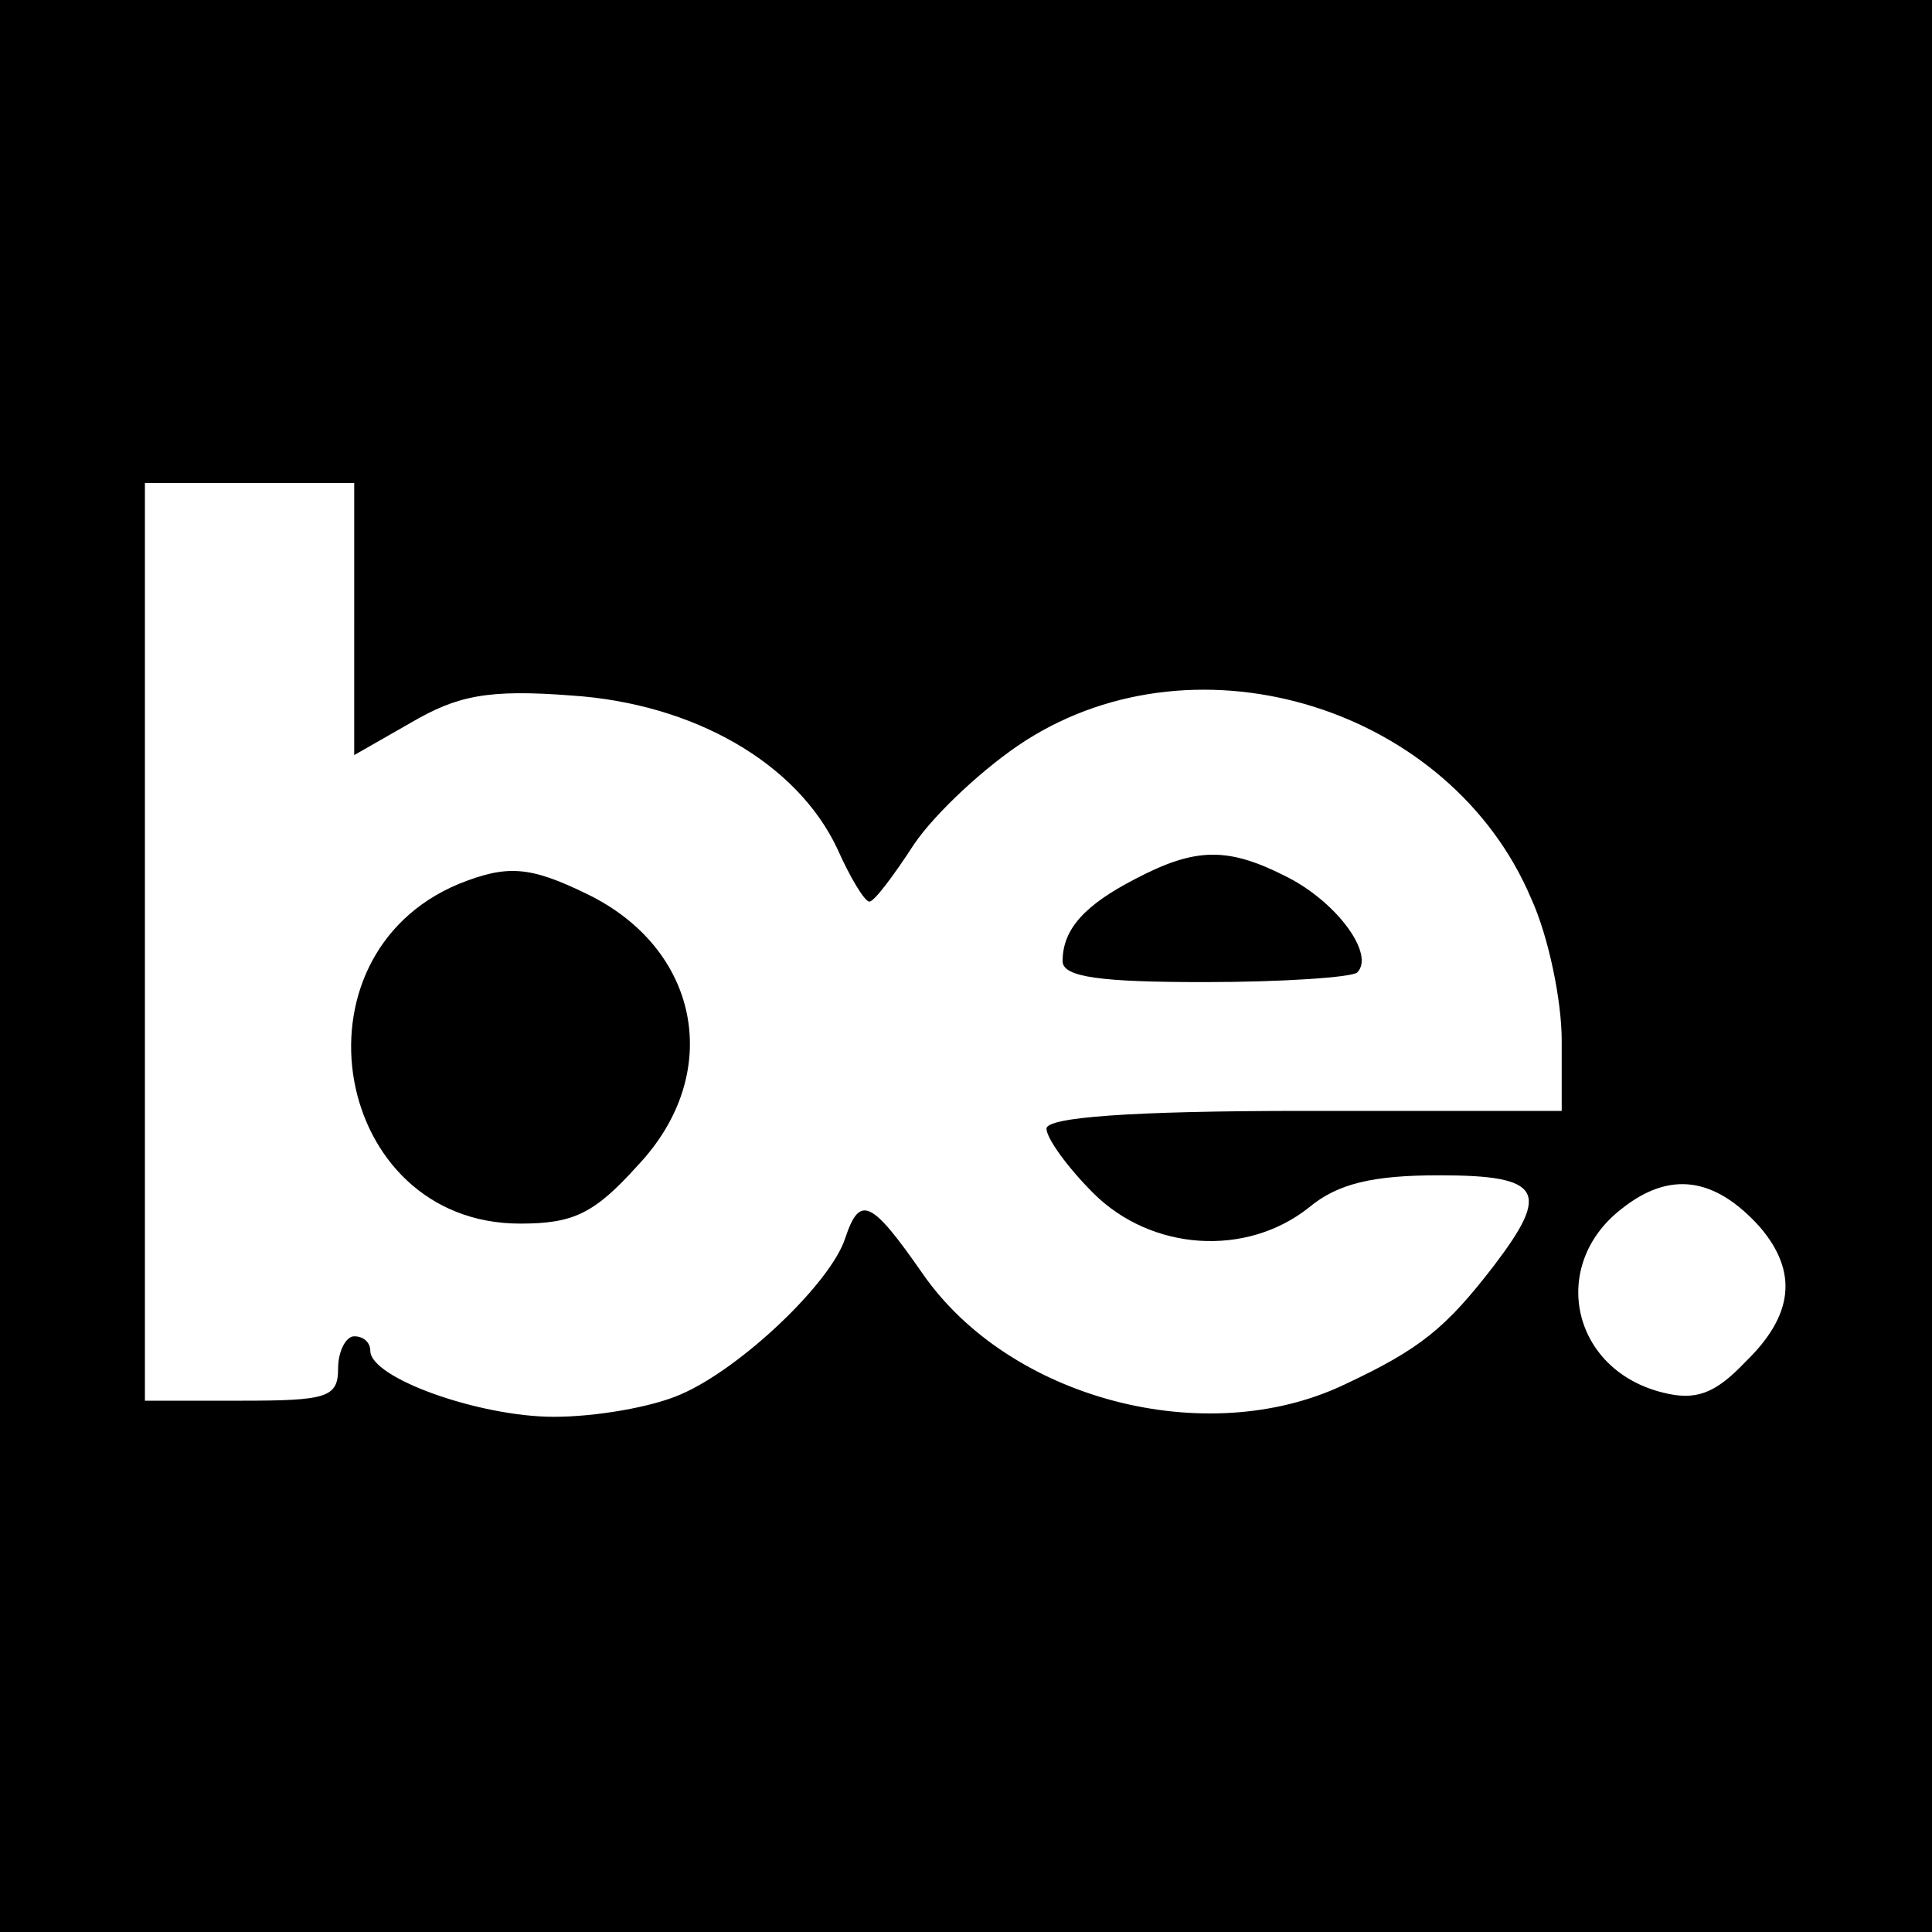
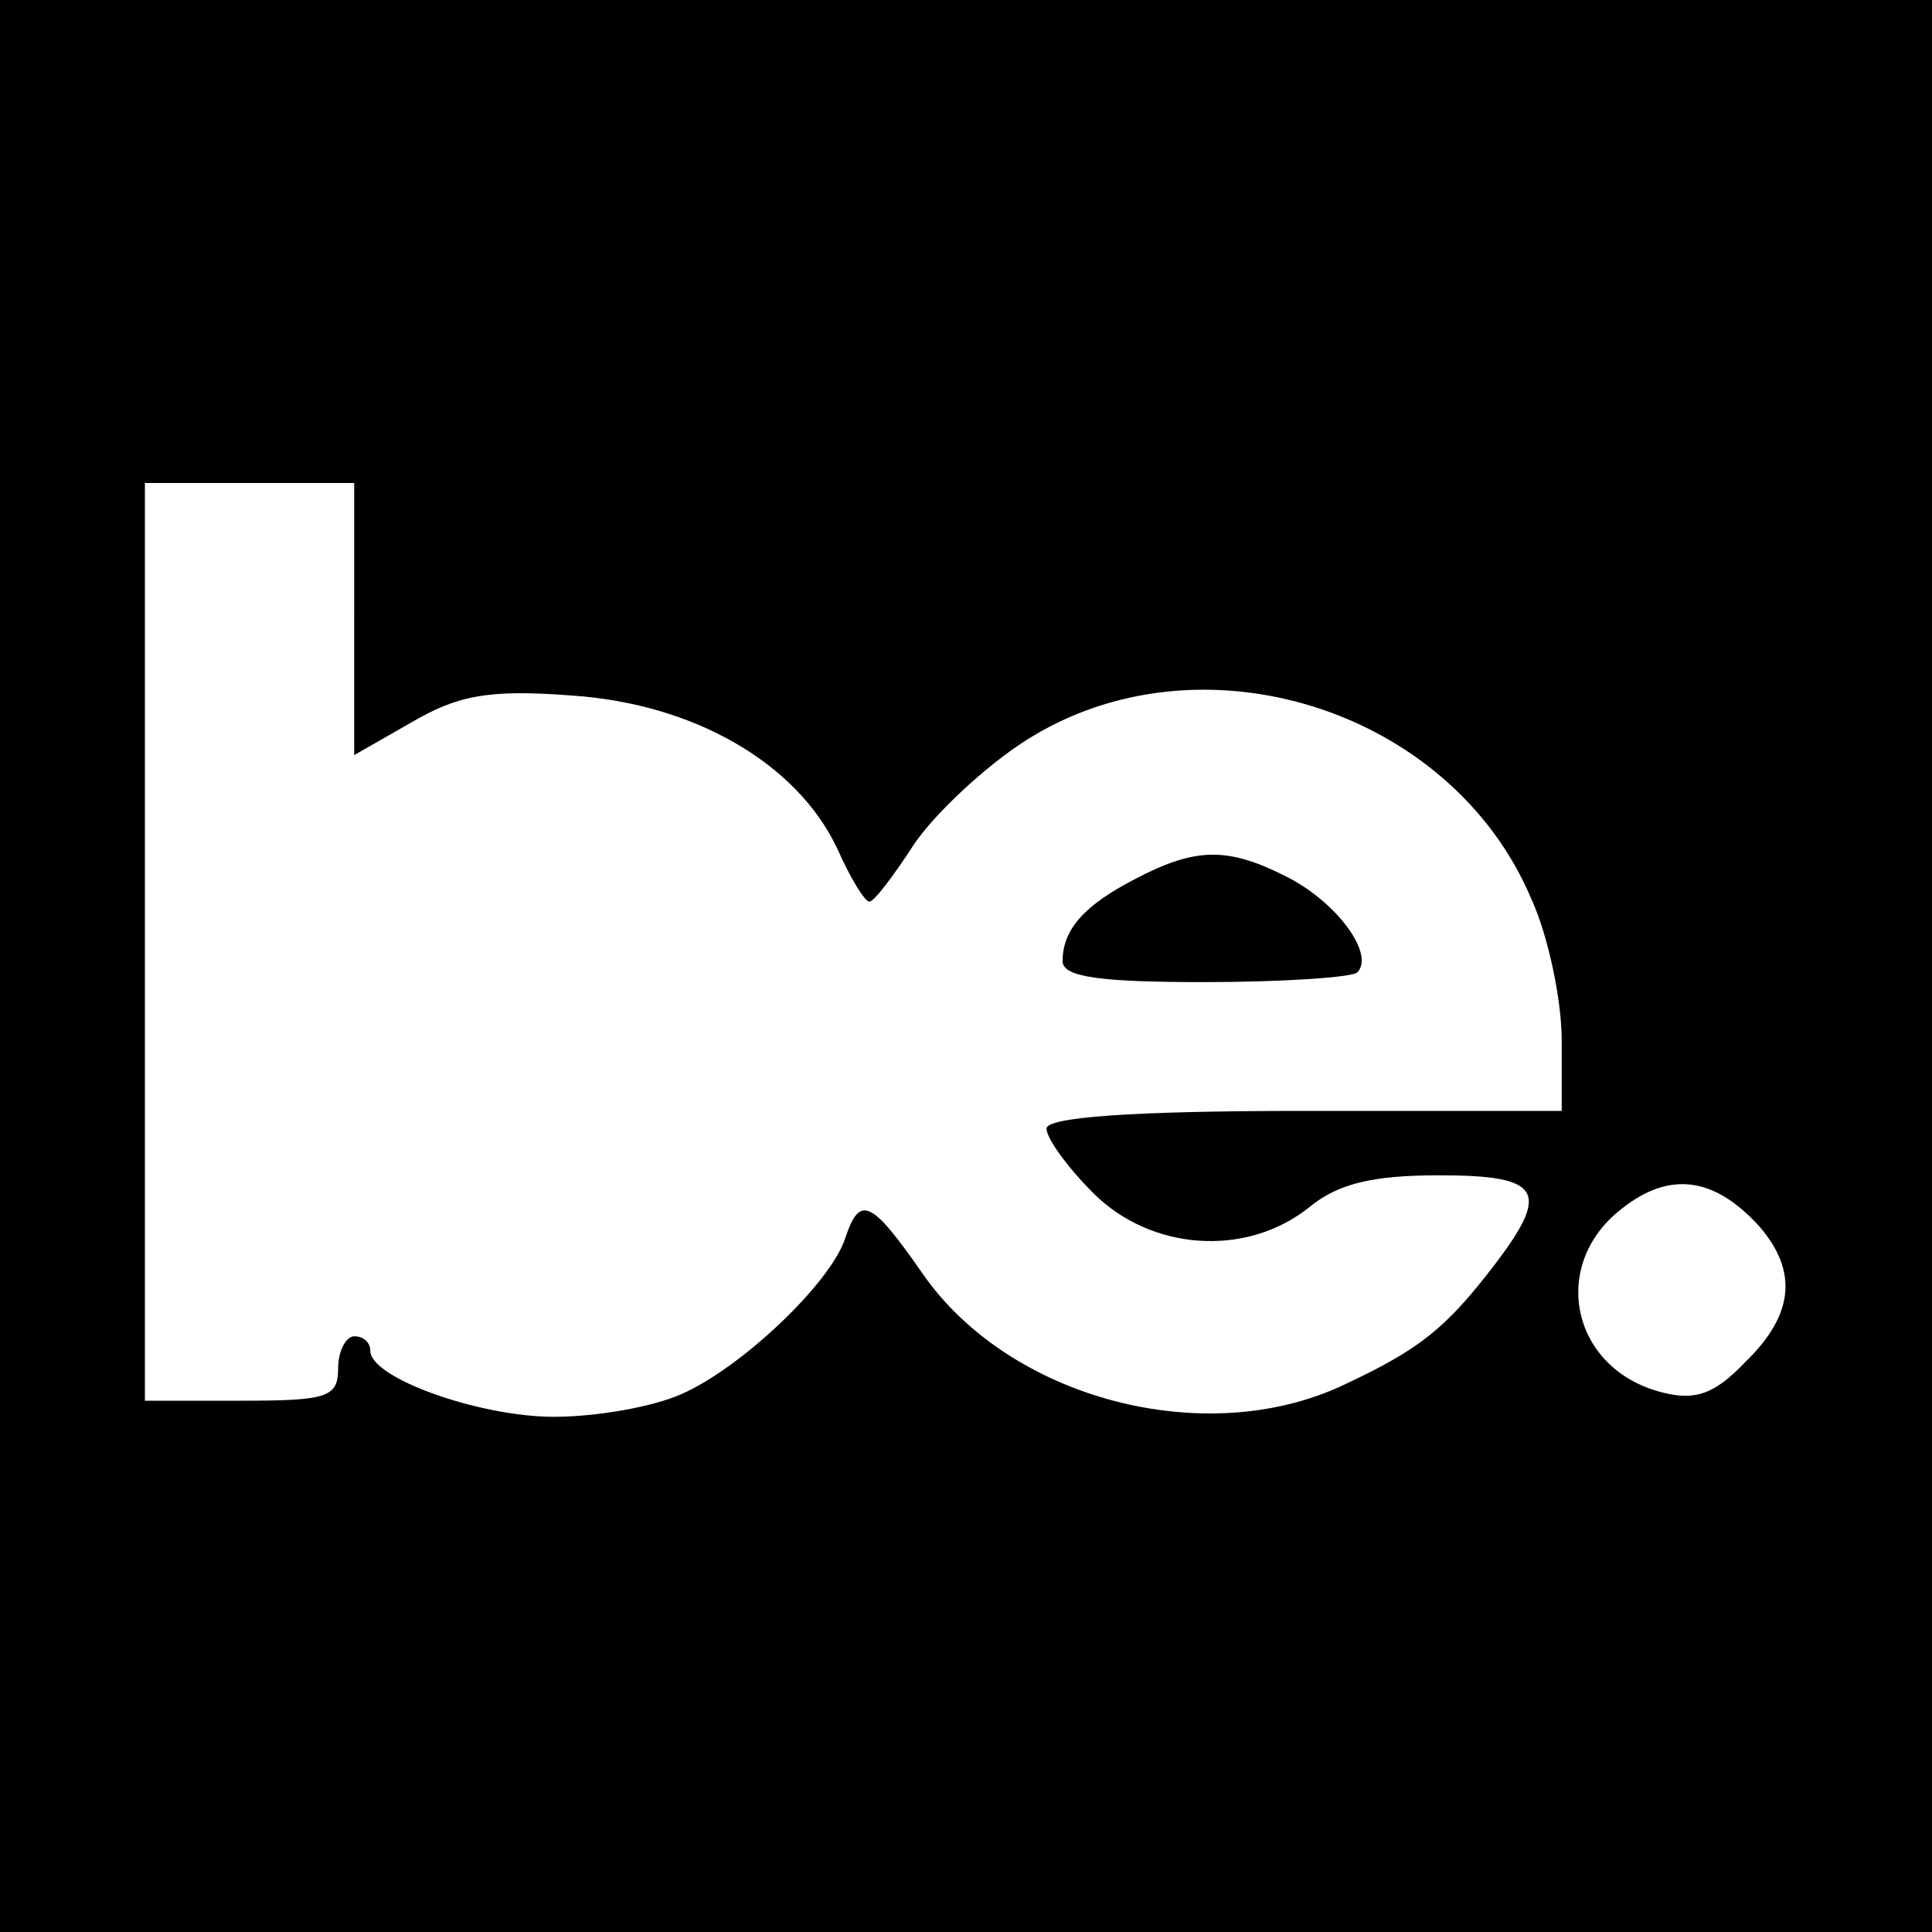
<svg xmlns="http://www.w3.org/2000/svg" version="1.0" width="120pt" height="120pt" viewBox="0 0 120 120" preserveAspectRatio="xMidYMid meet">
  <g transform="translate(0,120) scale(0.1,-0.1)" fill="#000000" stroke="none">
    <path d="M0 600 l0 -600 600 0 600 0 0 600 0 600 -600 0 -600 0 0 -600z m220 215 l0 -84 35 20 c29 17 48 21 100 17 76 -5 140 -42 165 -95 8 -18 17 -33 20 -33 3 0 15 16 28 36 13 19 44 48 69 64 108 69 264 20 314 -98 11 -24 19 -64 19 -88 l0 -44 -160 0 c-108 0 -160 -4 -160 -11 0 -6 13 -24 29 -40 36 -36 95 -40 134 -9 18 15 40 20 81 20 64 0 69 -10 34 -56 -30 -39 -46 -52 -93 -74 -86 -41 -208 -9 -262 69 -32 46 -39 49 -48 22 -9 -28 -65 -81 -102 -97 -18 -8 -53 -14 -79 -14 -46 0 -114 24 -114 41 0 5 -4 9 -10 9 -5 0 -10 -9 -10 -20 0 -18 -7 -20 -60 -20 l-60 0 0 285 0 285 65 0 65 0 0 -85z m873 -377 c24 -28 21 -55 -9 -84 -19 -20 -31 -24 -51 -19 -57 14 -71 79 -26 114 30 24 58 20 86 -11z" />
    <path d="M705 654 c-31 -16 -45 -31 -45 -51 0 -10 24 -13 88 -13 49 0 92 3 95 6 11 11 -12 43 -43 59 -37 19 -57 19 -95 -1z" />
-     <path d="M285 651 c-108 -45 -78 -211 38 -211 33 0 46 6 73 36 54 57 39 135 -32 169 -35 17 -49 18 -79 6z" />
  </g>
</svg>